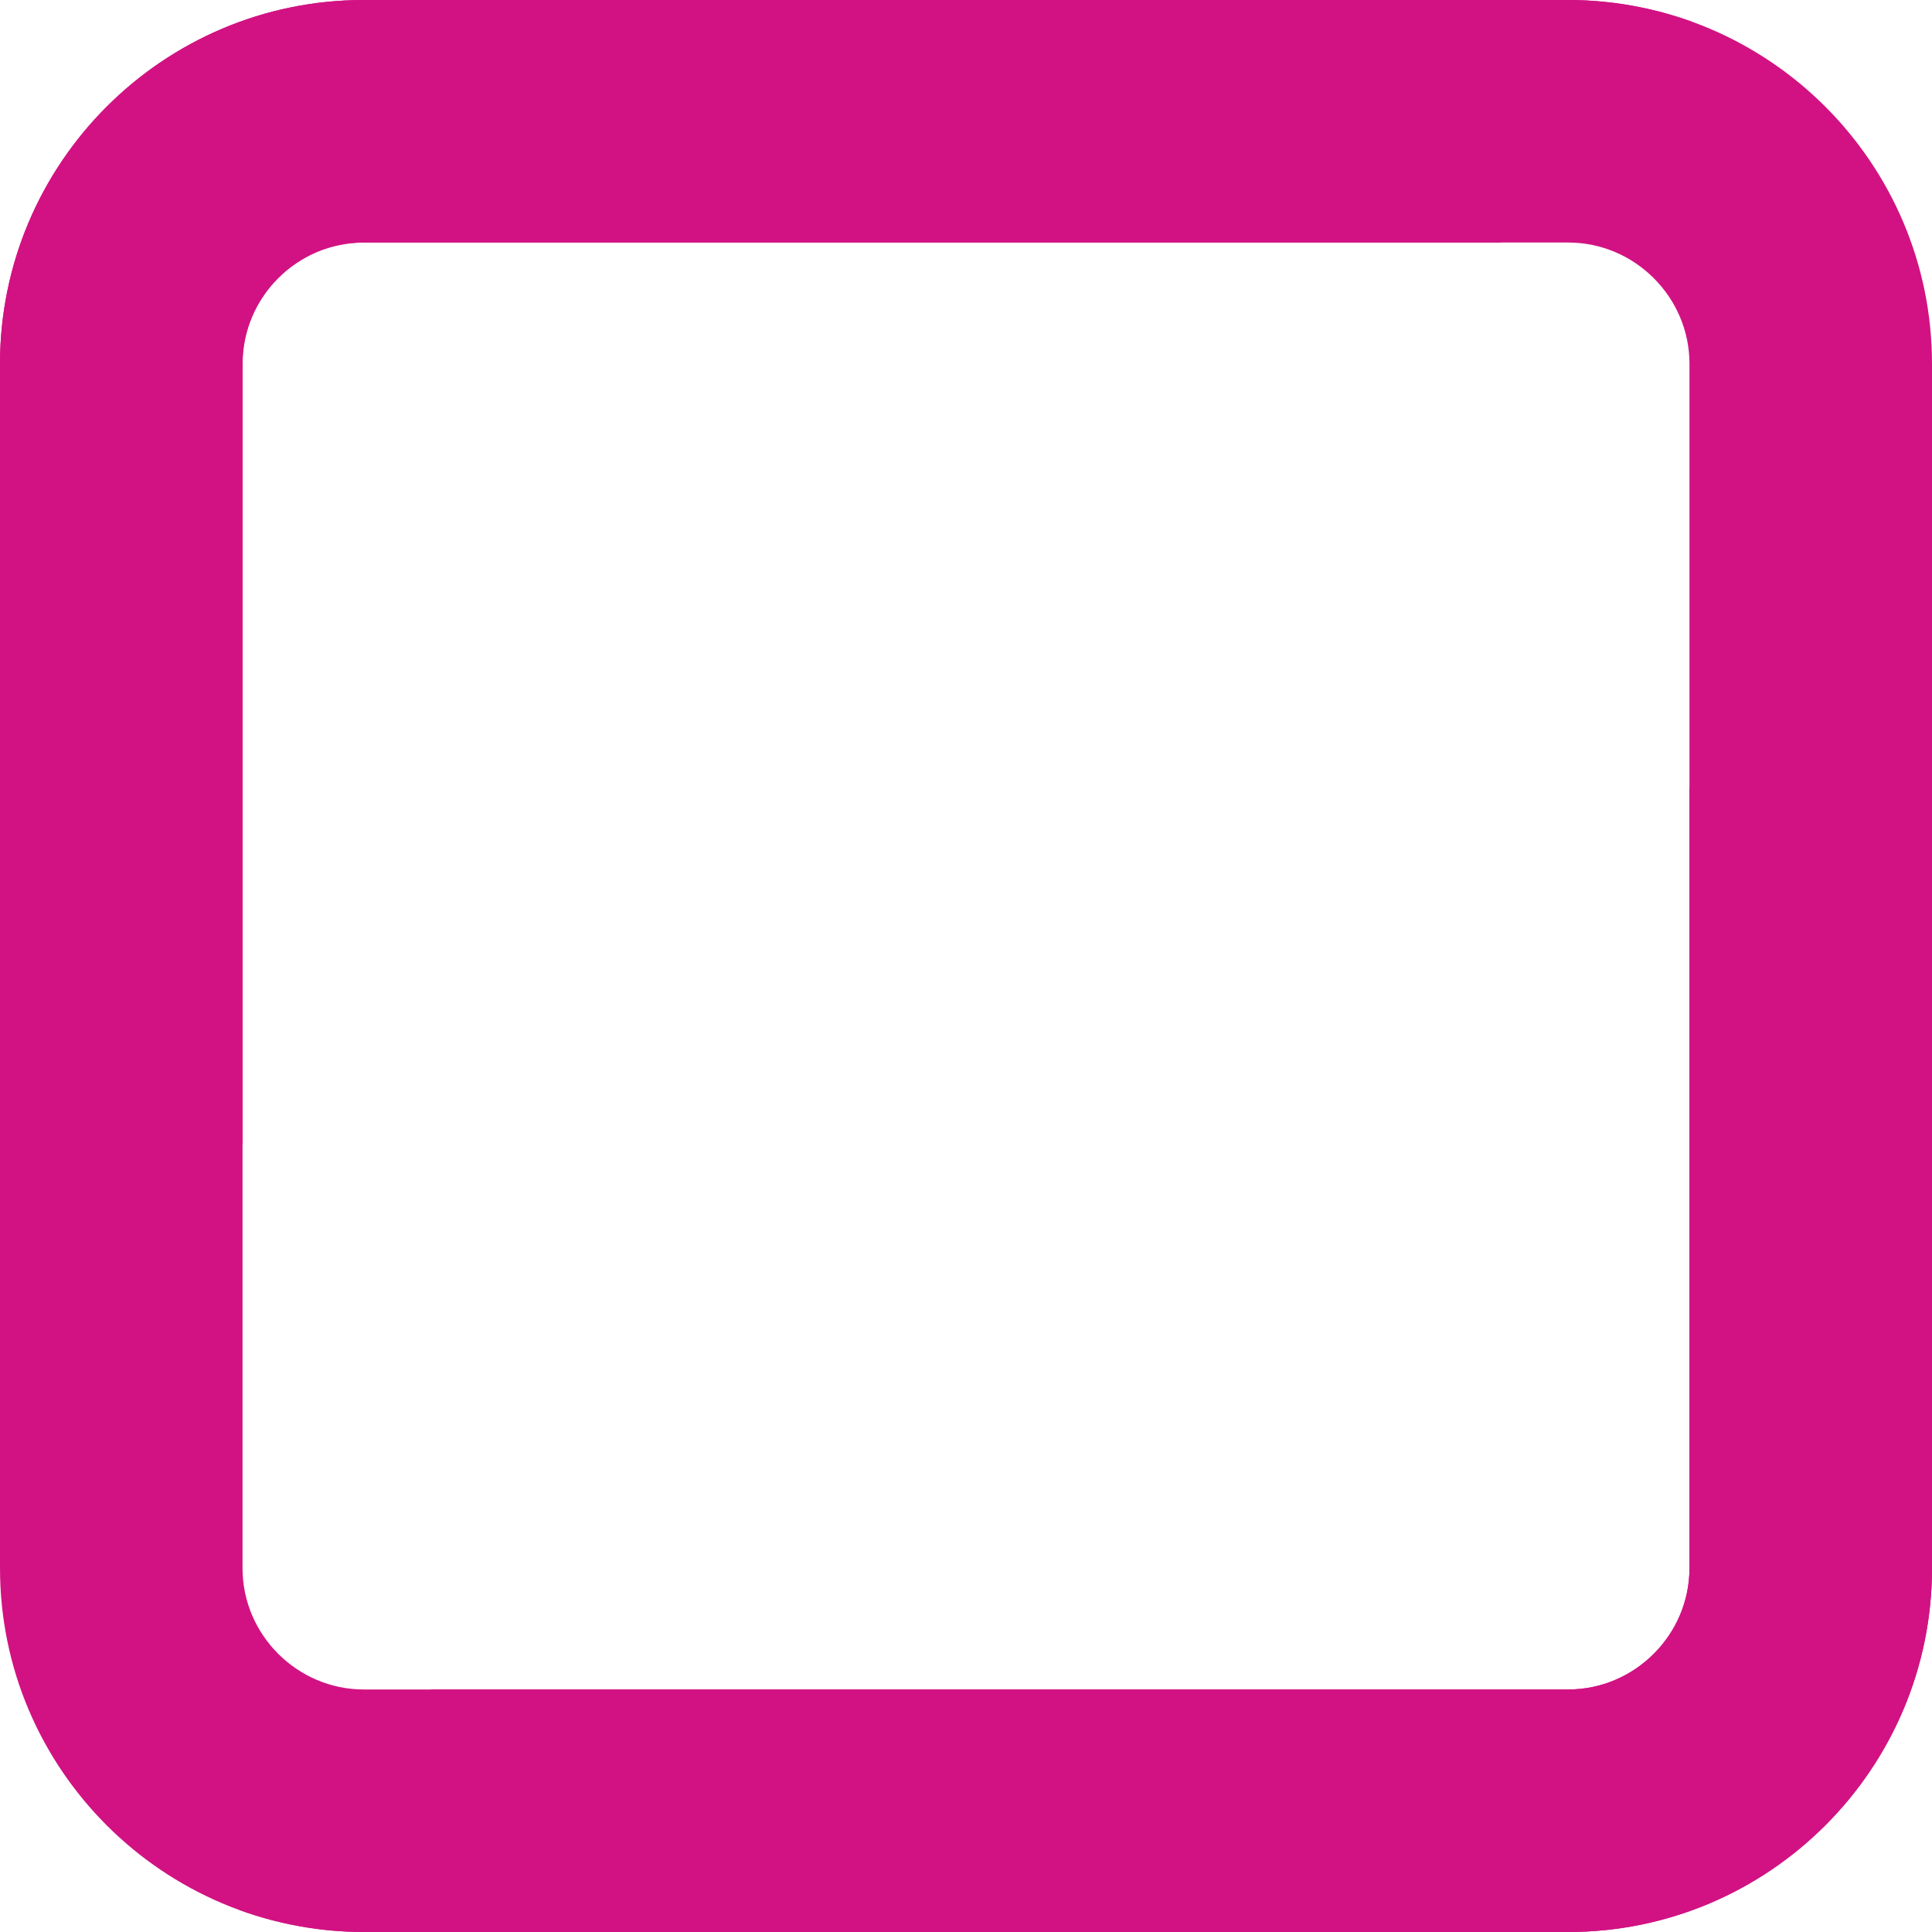
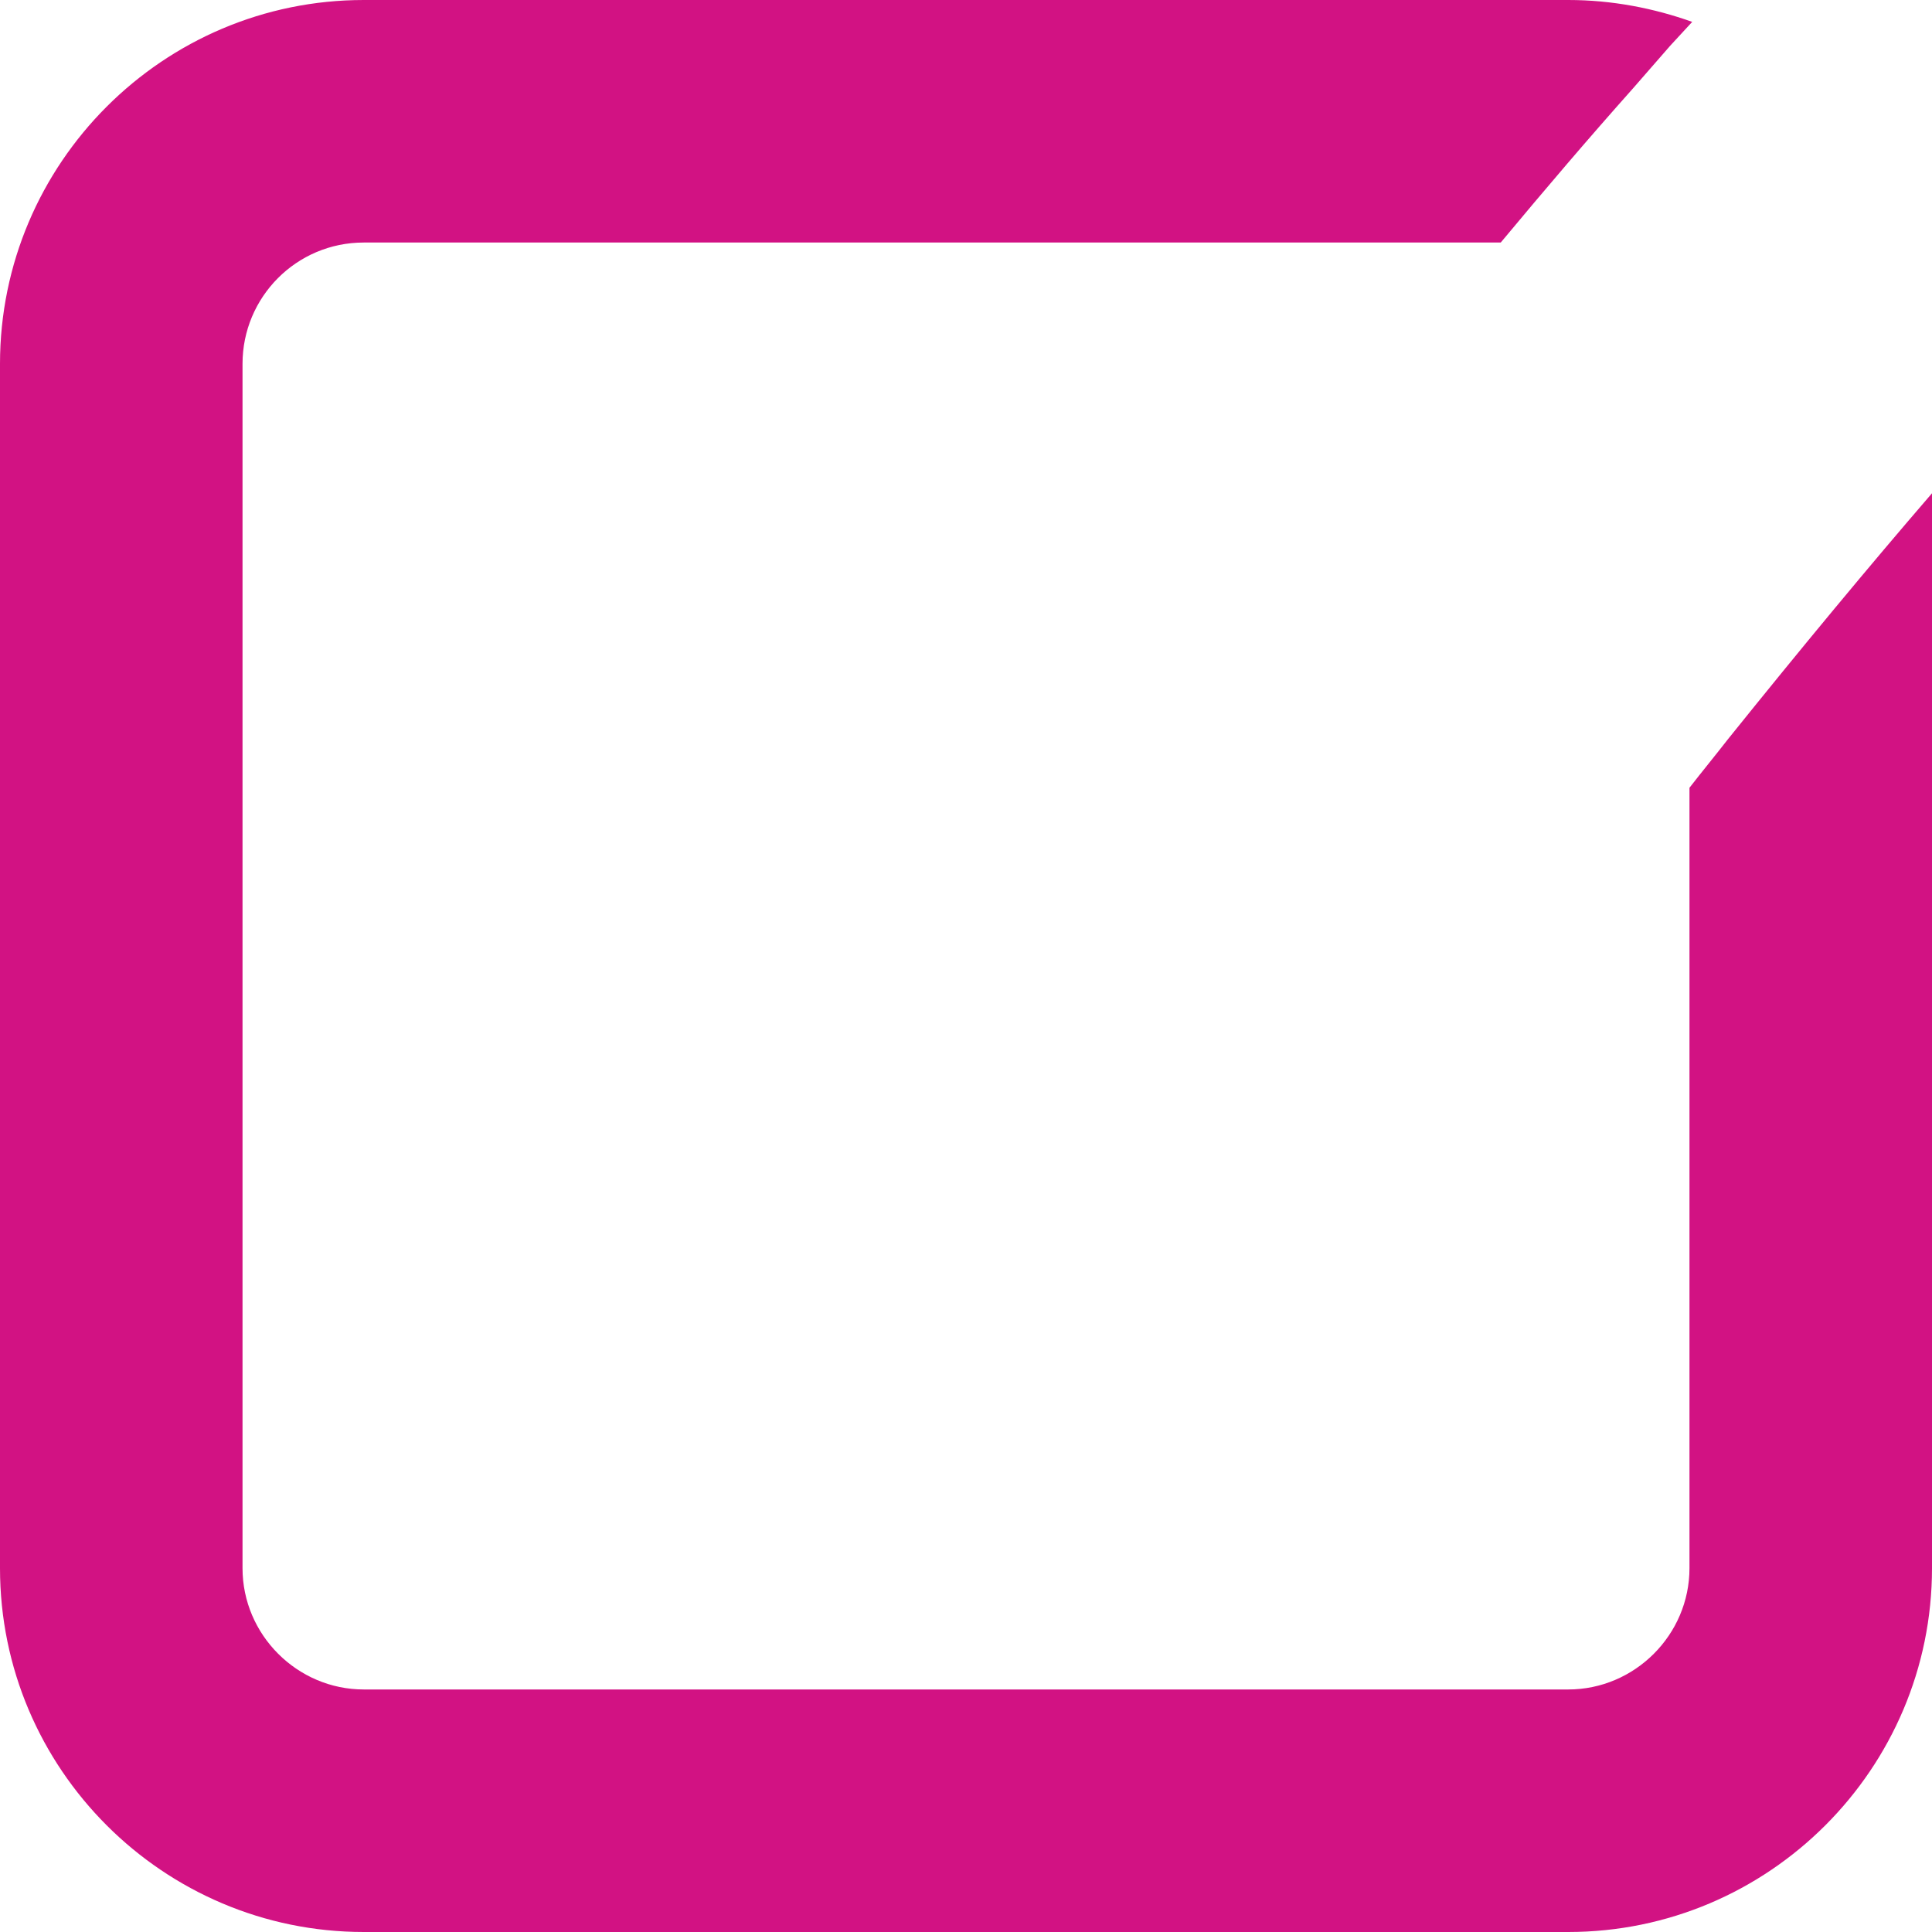
<svg xmlns="http://www.w3.org/2000/svg" id="Layer_2" data-name="Layer 2" viewBox="0 0 21.19 21.19">
  <defs>
    <style>
      .cls-1 {
        fill: #d21283;
      }
    </style>
  </defs>
  <g id="Layer_1-2" data-name="Layer 1">
    <path class="cls-1" d="M18.95,8.11c-.14.18-.28.35-.42.53v8.56c0,.73-.6,1.33-1.33,1.33H3.99c-.73,0-1.33-.6-1.33-1.33V3.99c0-.73.59-1.33,1.33-1.33h12.47c.5-.6.96-1.14,1.45-1.69l.41-.47.24-.26c-.42-.15-.88-.24-1.36-.24H3.99C1.79,0,0,1.79,0,3.99v13.21C0,19.4,1.79,21.19,3.99,21.19h13.21c2.2,0,3.99-1.79,3.99-3.99V5.41c-.69.8-1.42,1.68-2.24,2.7" />
-     <path class="cls-1" d="M2.24,13.08c.14-.18.28-.35.42-.53V3.99c0-.73.6-1.33,1.33-1.33h13.21c.73,0,1.33.6,1.33,1.33v13.21c0,.73-.6,1.33-1.33,1.33H4.73c-.5.6-.96,1.14-1.45,1.69l-.41.47-.24.26c.42.15.88.24,1.36.24h13.21c2.2,0,3.99-1.79,3.99-3.99V3.99c0-2.2-1.79-3.99-3.99-3.99H3.99C1.79,0,0,1.79,0,3.99v11.79c.69-.8,1.42-1.68,2.24-2.7" />
  </g>
</svg>